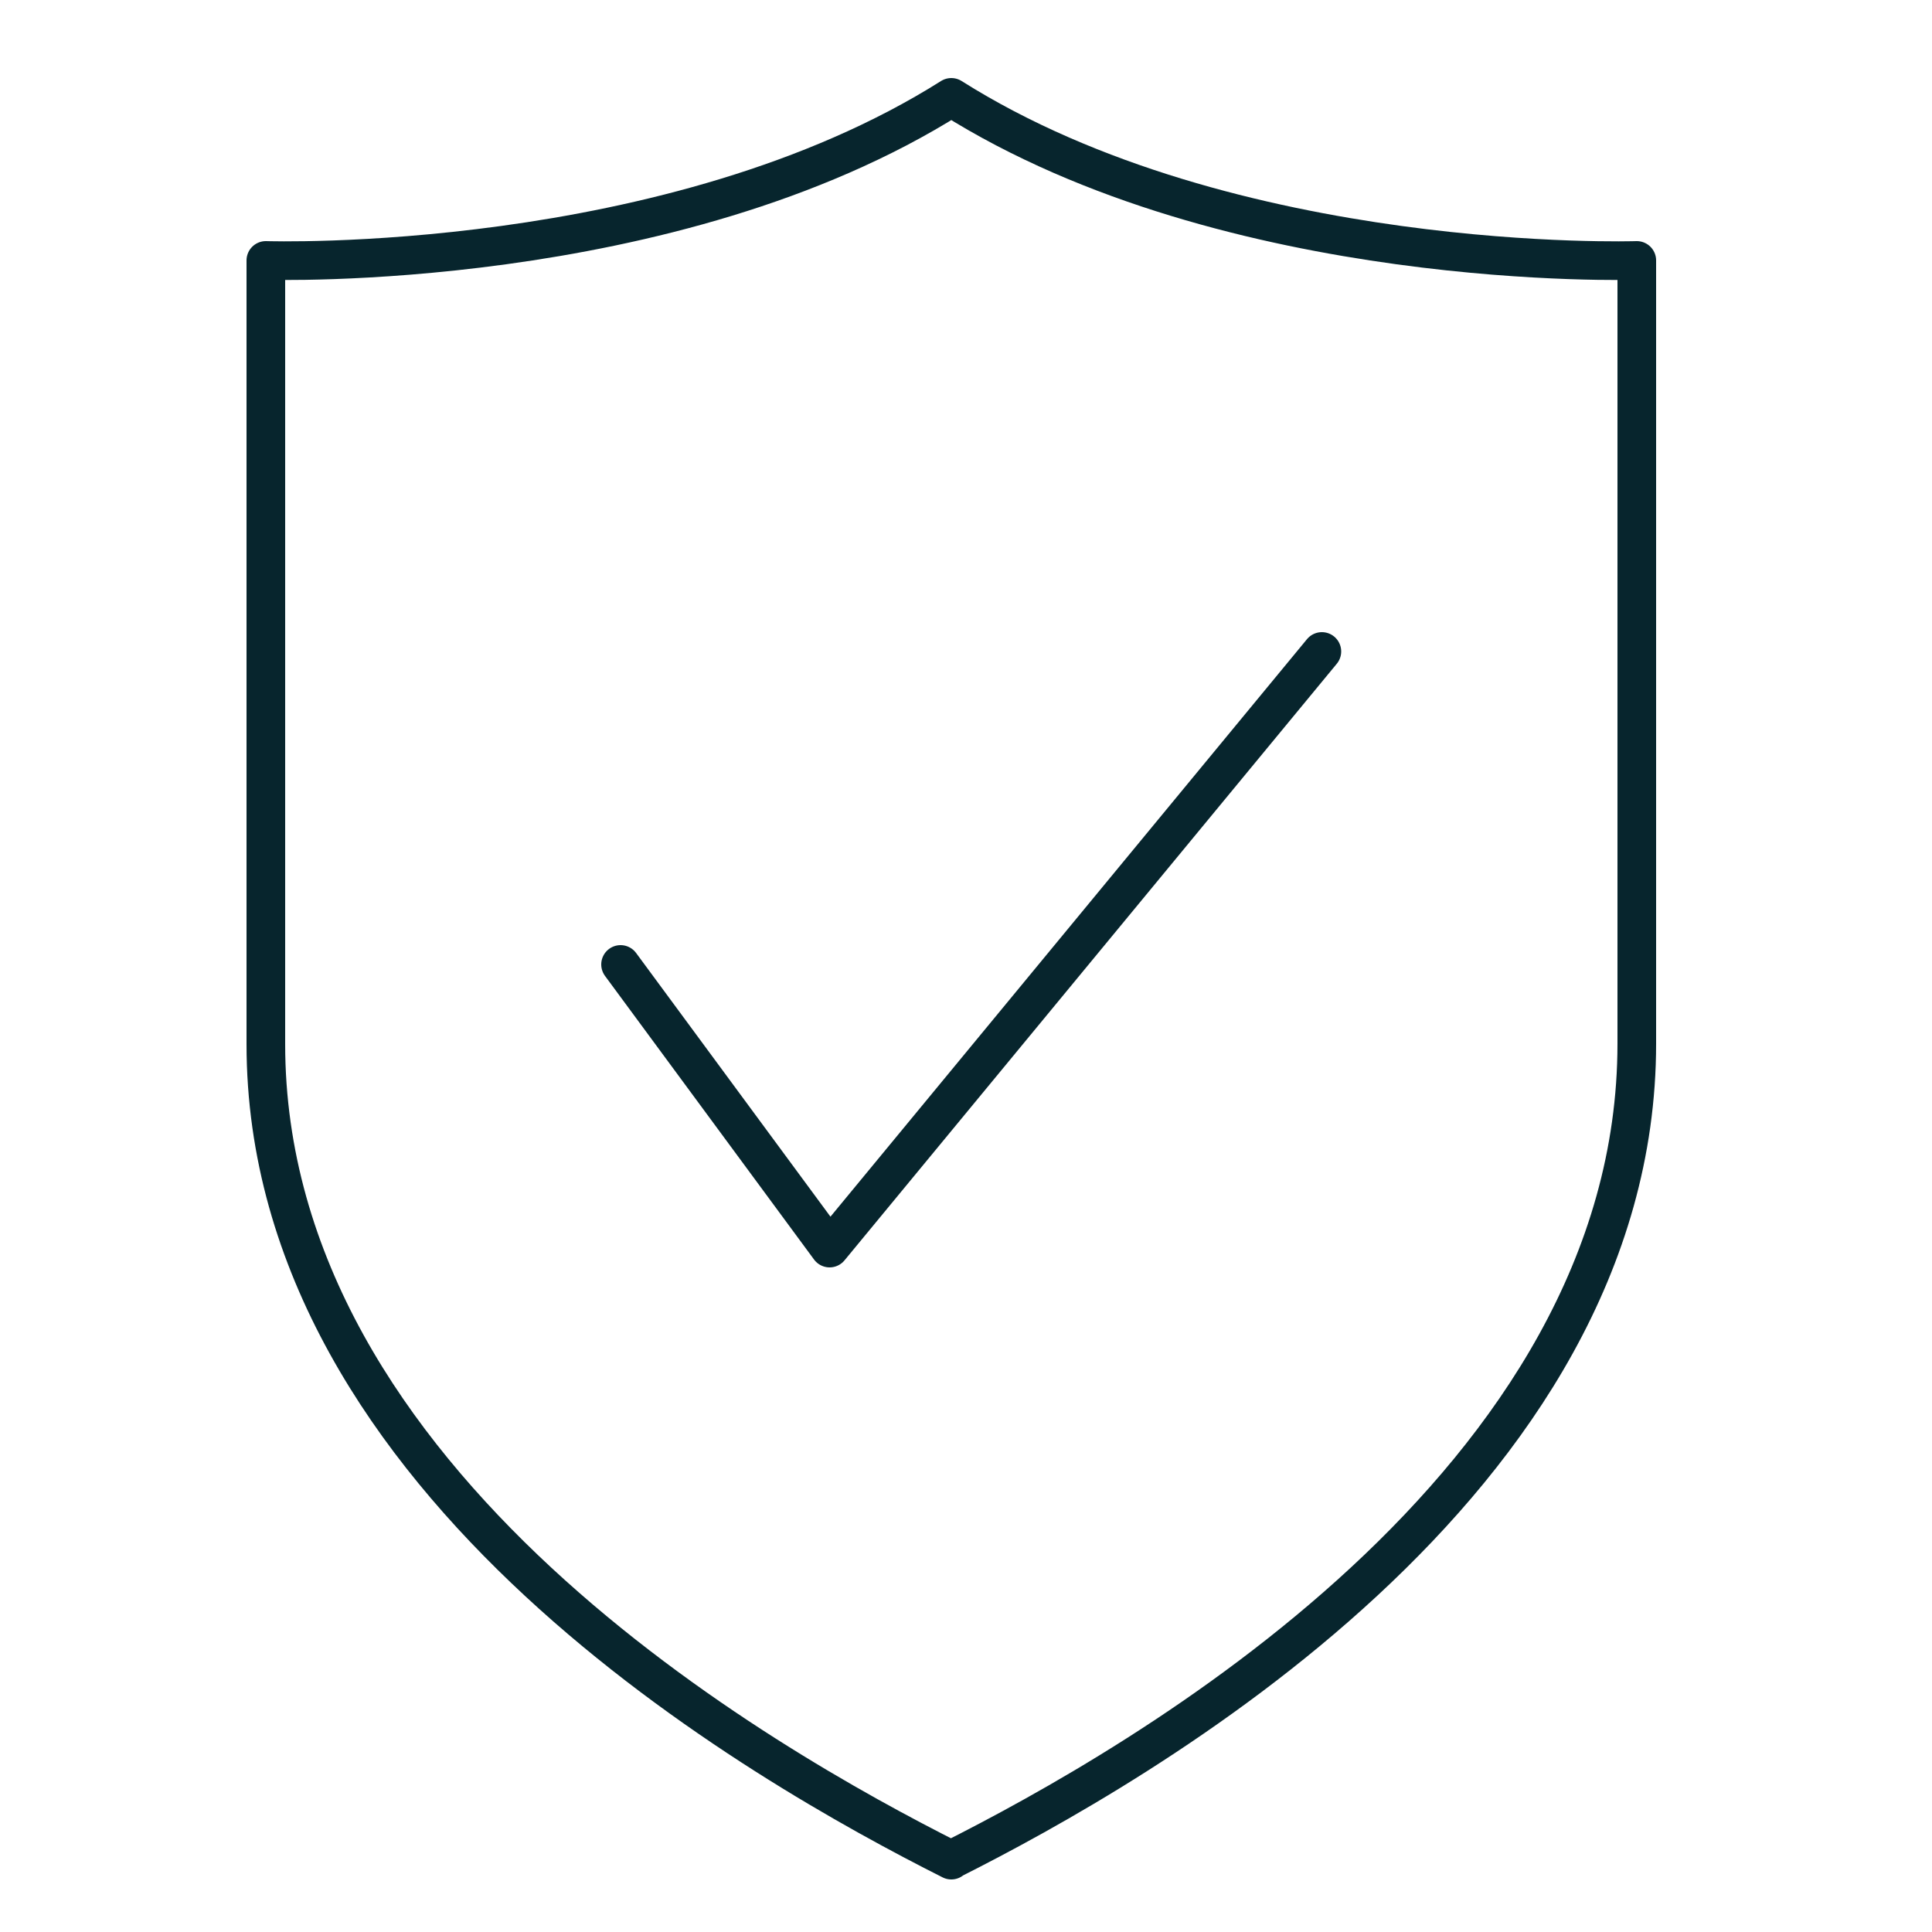
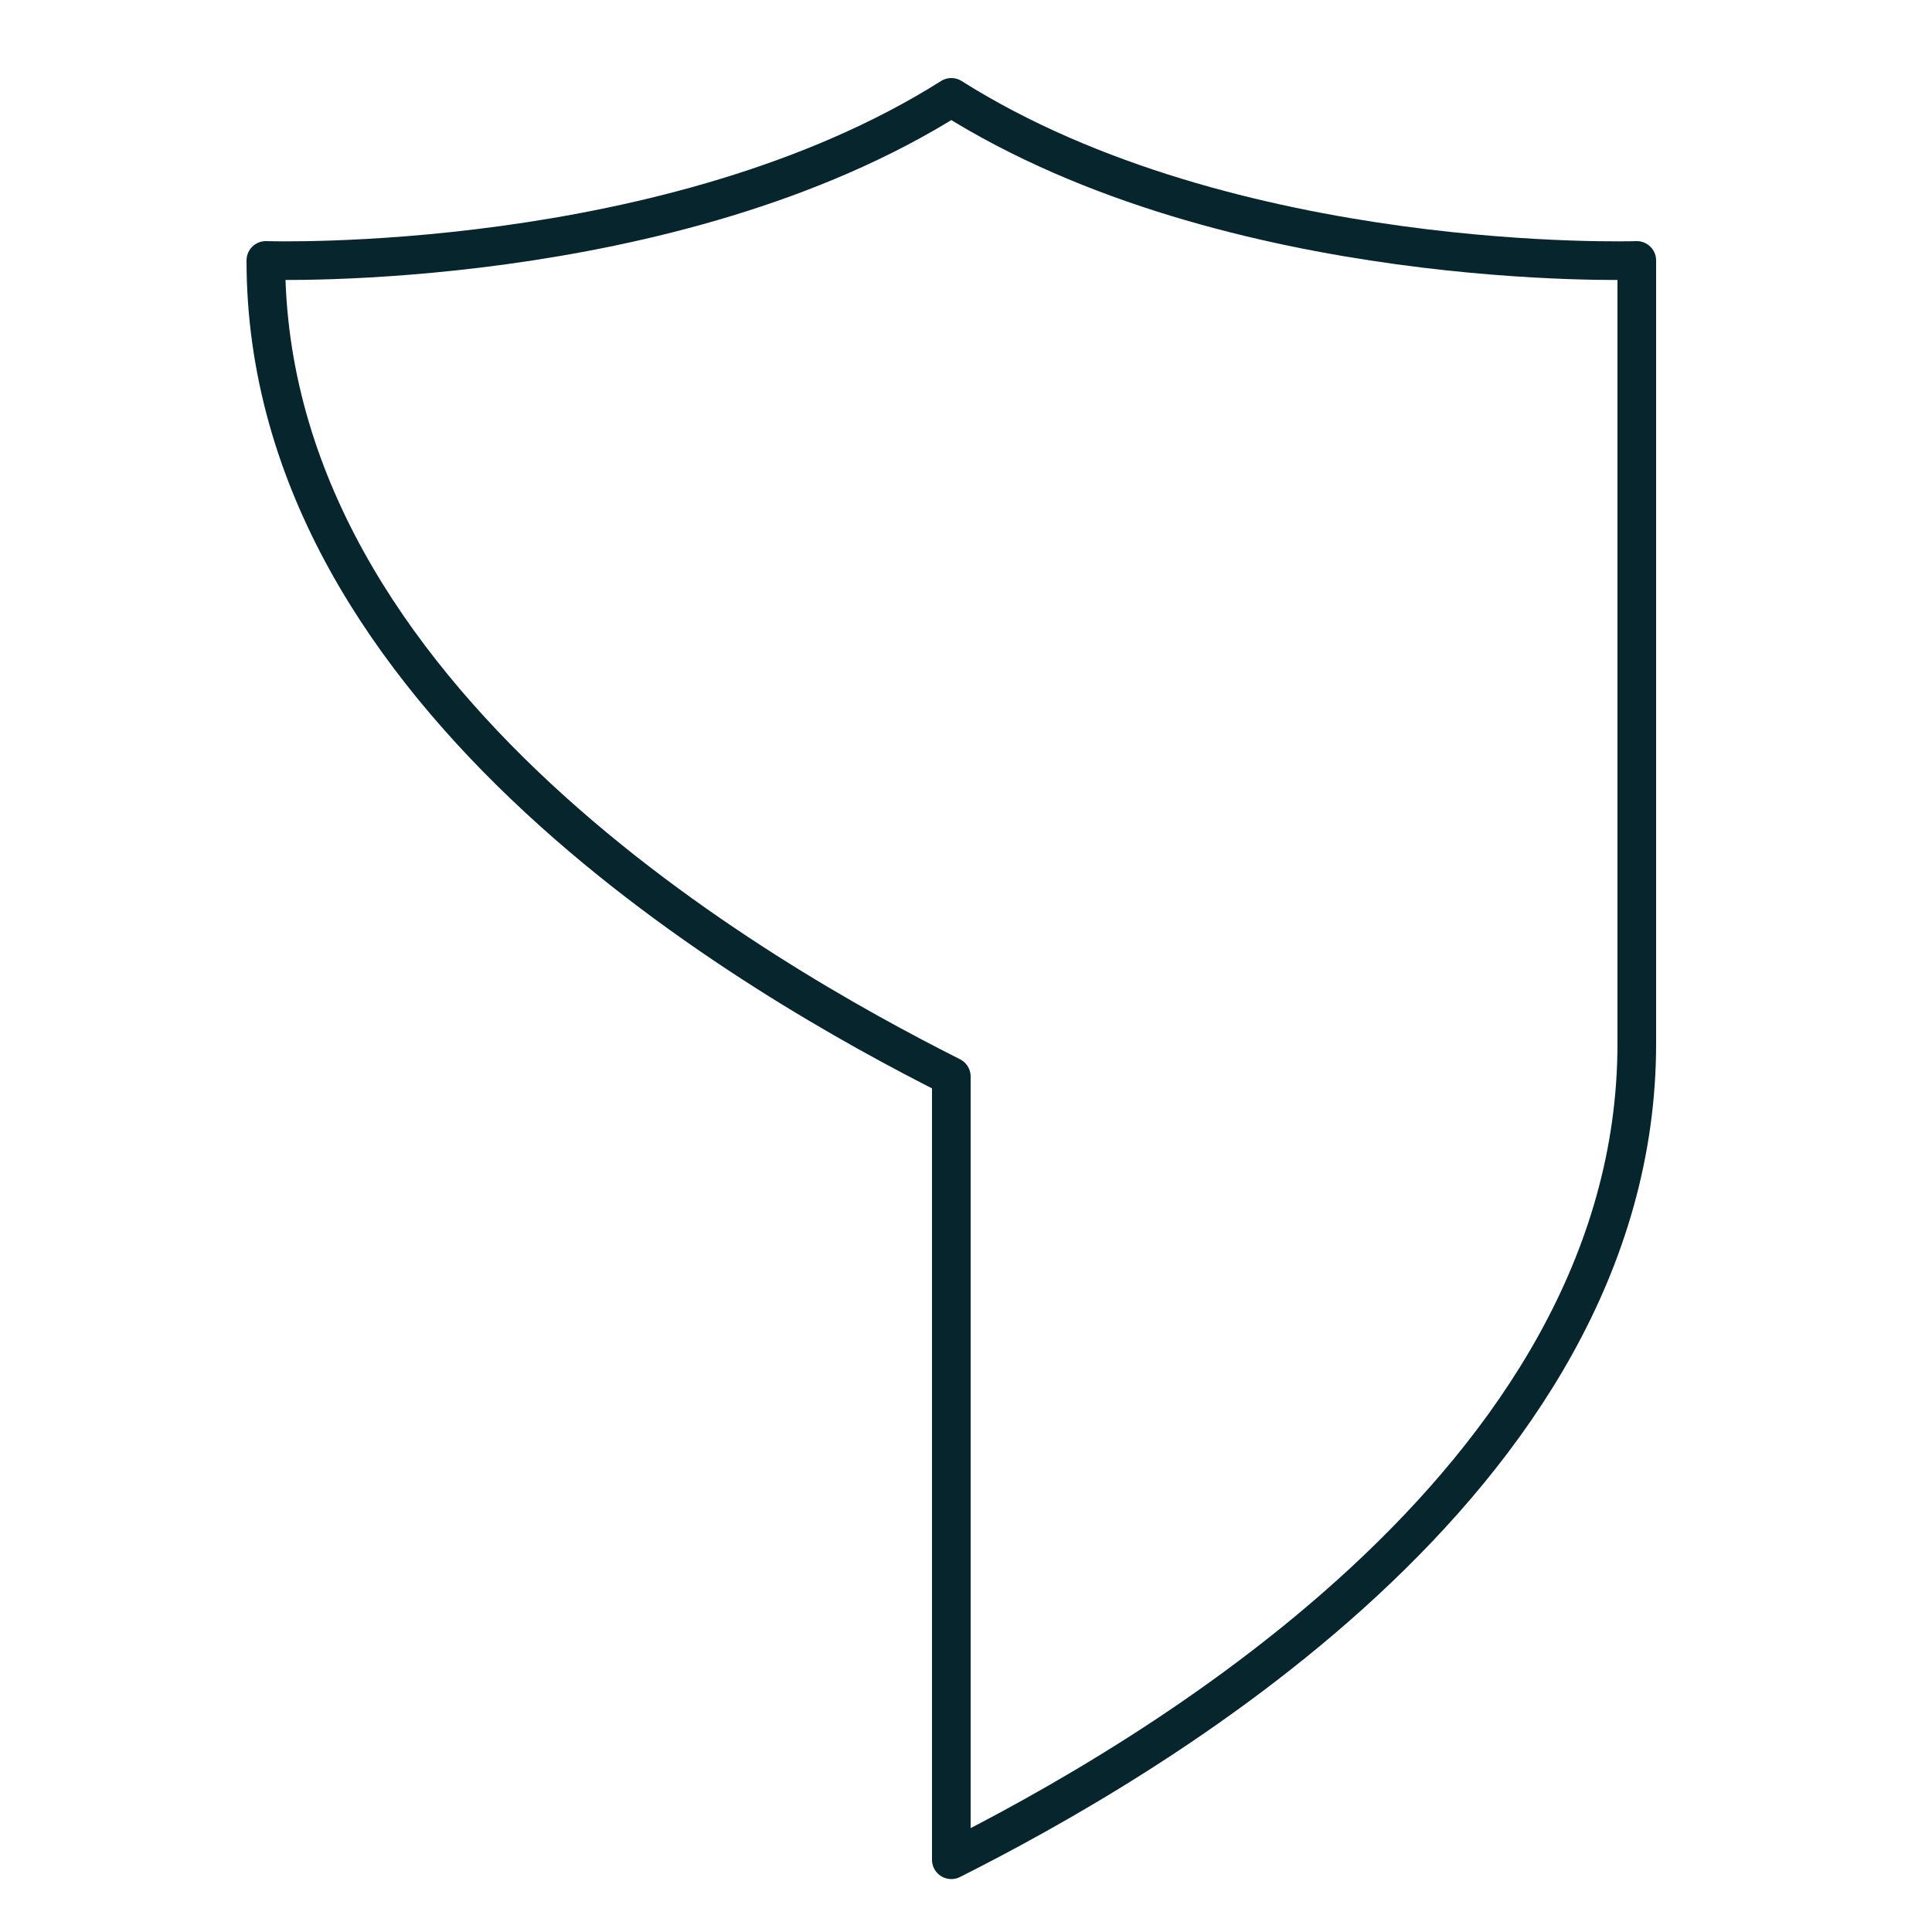
<svg xmlns="http://www.w3.org/2000/svg" id="Layer_1" viewBox="0 0 50 50">
  <defs>
    <style>.cls-1{stroke:#07252d;stroke-linecap:round;stroke-linejoin:round;}.cls-1,.cls-2{fill:none;}.cls-2{stroke-width:0px;}</style>
  </defs>
-   <path class="cls-1" d="m24.62,48.13c4.84-2.44,17.74-9.72,17.74-21.12V6.74s-10.5.35-17.74-4.22C17.38,7.09,6.88,6.74,6.88,6.74v20.28c0,11.41,12.9,18.68,17.74,21.12Z" />
+   <path class="cls-1" d="m24.62,48.13c4.84-2.44,17.74-9.72,17.74-21.12V6.74s-10.5.35-17.74-4.22C17.38,7.09,6.88,6.74,6.88,6.74c0,11.41,12.9,18.68,17.74,21.12Z" />
  <rect class="cls-2" x="8.11" y="4.9" width="32.89" height="42.11" />
-   <polyline class="cls-1" points="34.21 16.86 21.47 32.3 16.06 24.96" />
</svg>